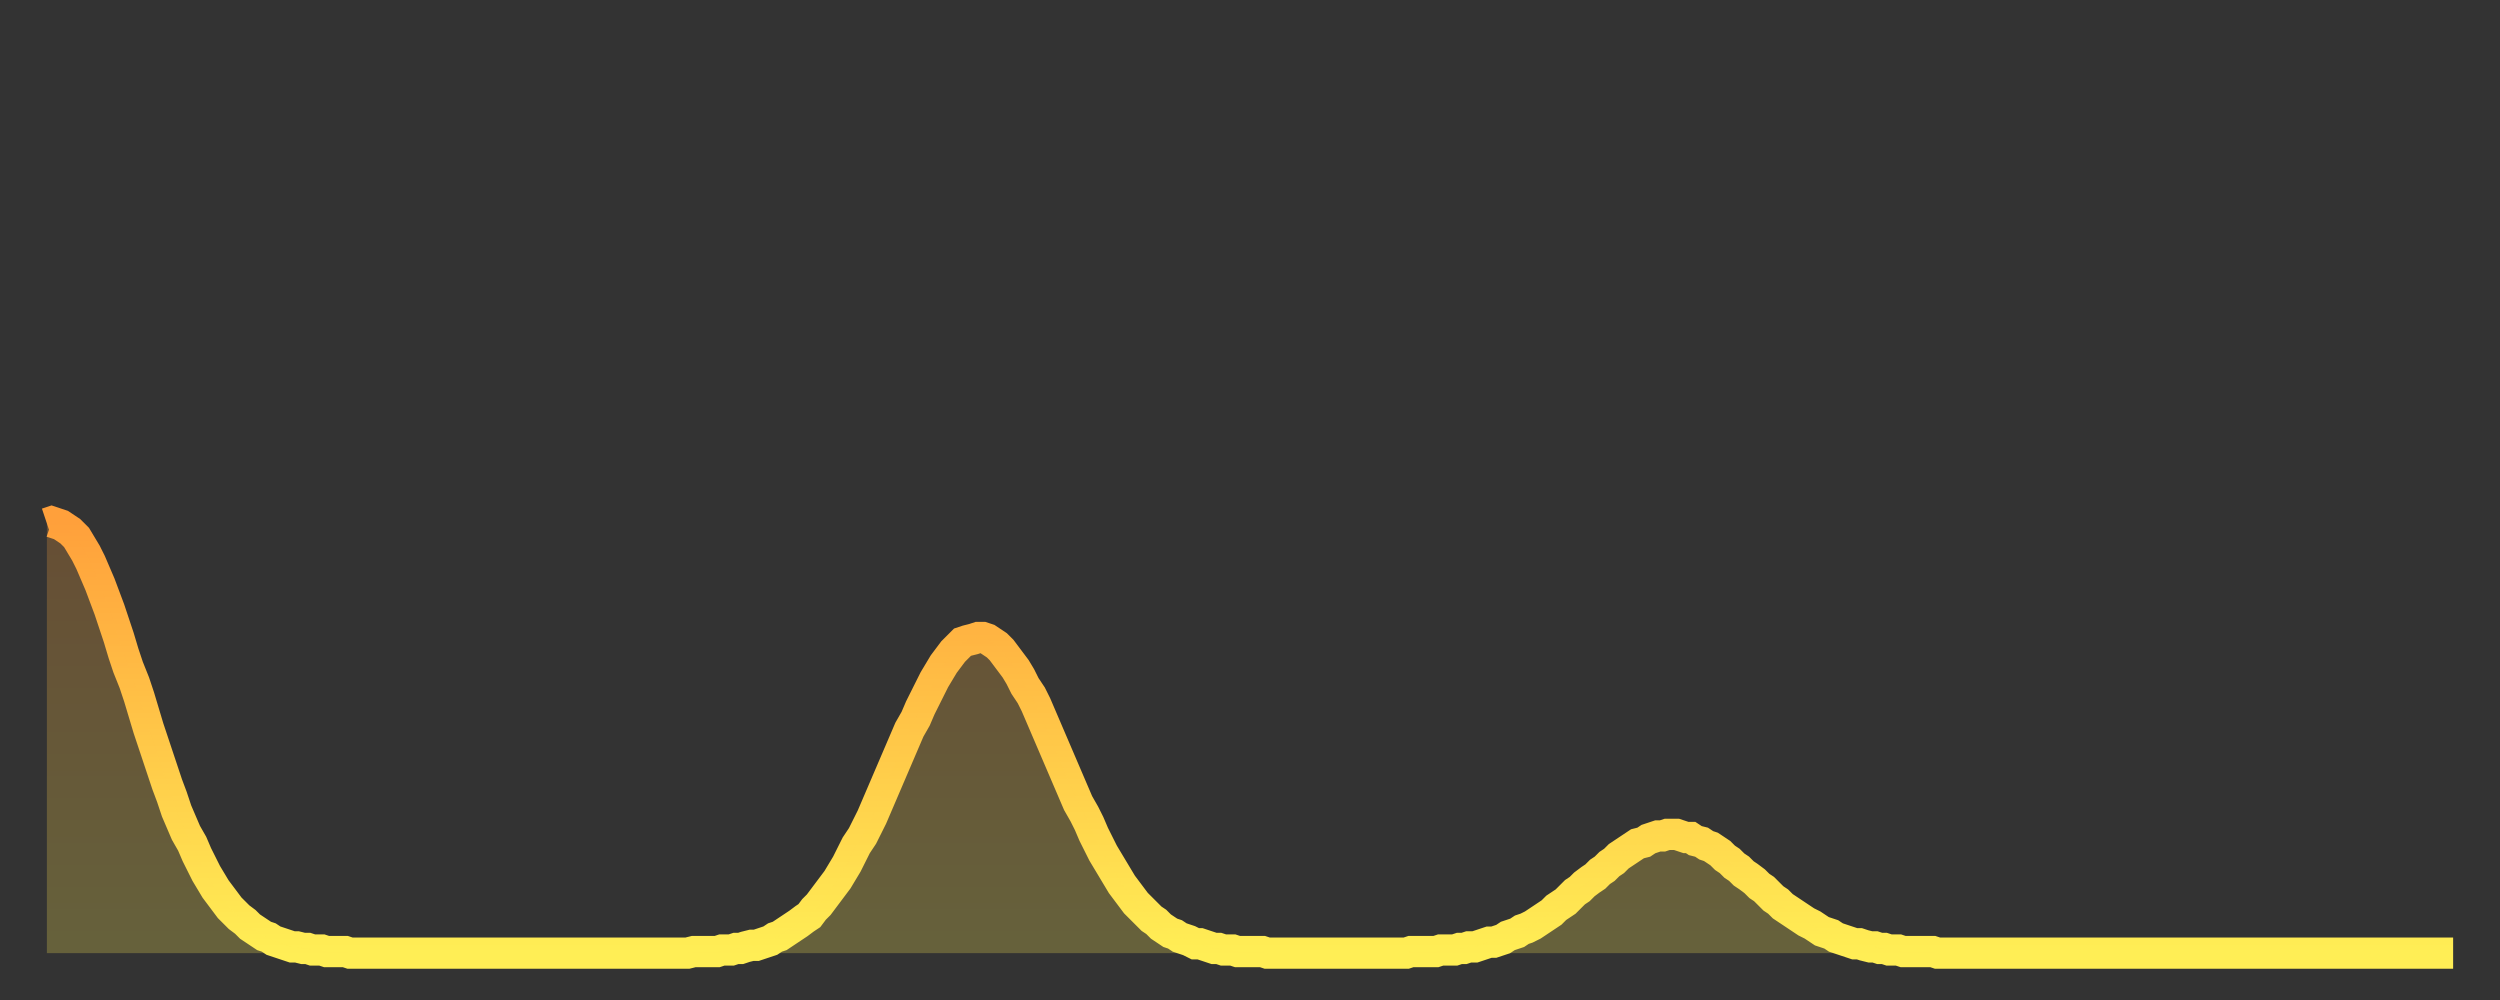
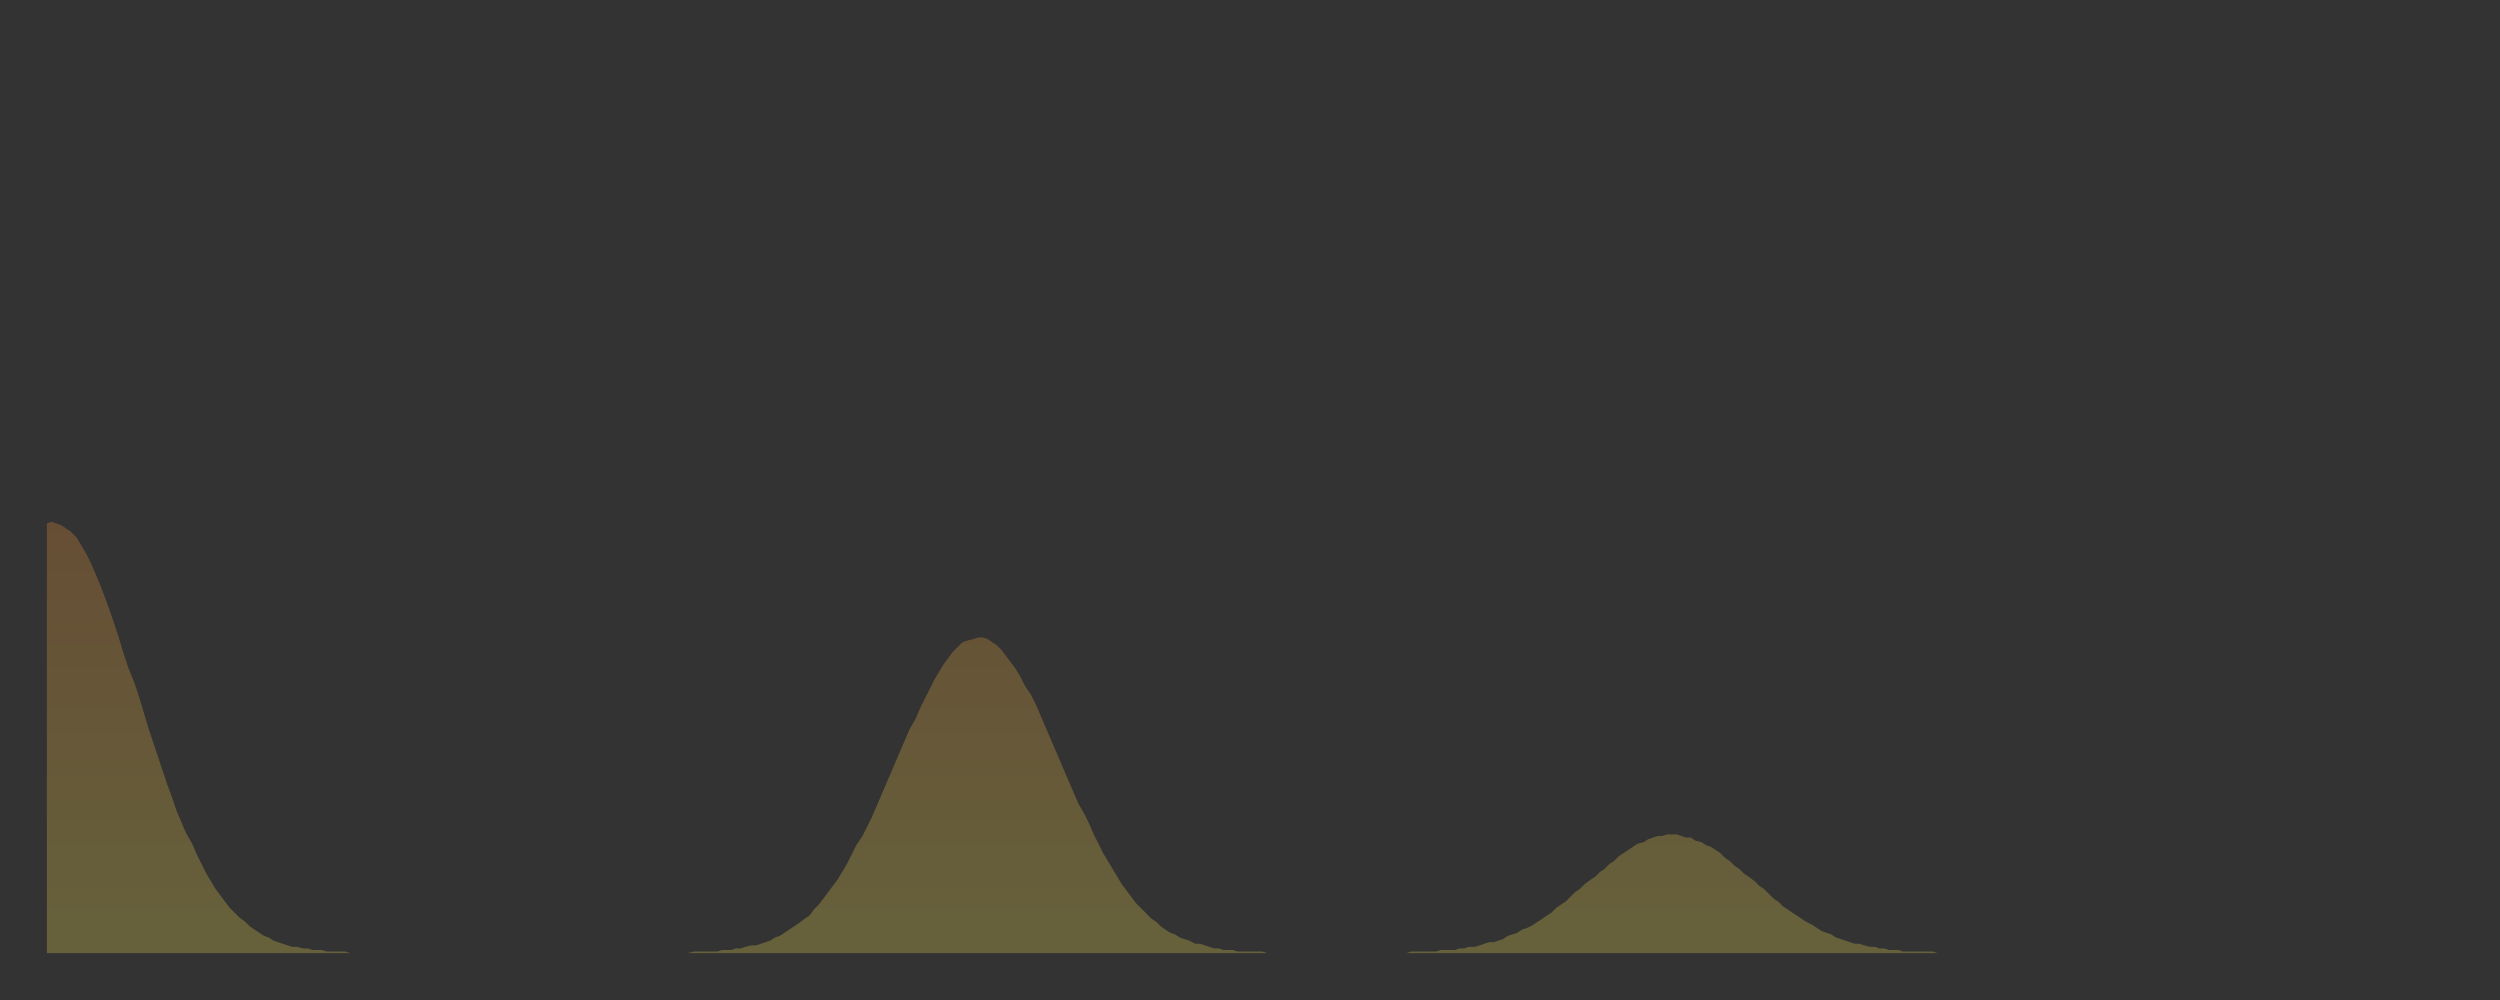
<svg xmlns="http://www.w3.org/2000/svg" baseProfile="full" height="64" version="1.1" width="160">
  <rect width="100%" height="100%" fill="#333333" stroke="none" />
  <defs>
    <linearGradient id="id223980" x1="0" x2="0" y1="0" y2="1">
      <stop offset="0%" stop-color="#ffa03b" />
      <stop offset="50%" stop-color="#ffc748" />
      <stop offset="100%" stop-color="#ffee55" />
    </linearGradient>
  </defs>
  <g transform="translate(3,3)">
    <g>
-       <path d="M 0.0 30.5 0.3 30.4 0.6 30.5 0.9 30.6 1.2 30.8 1.5 31.0 1.9 31.4 2.2 31.9 2.5 32.4 2.8 33.0 3.1 33.7 3.4 34.4 3.7 35.2 4.0 36.0 4.3 36.9 4.6 37.8 4.9 38.8 5.2 39.7 5.6 40.7 5.9 41.6 6.2 42.6 6.5 43.6 6.8 44.5 7.1 45.4 7.4 46.3 7.7 47.2 8.0 48.0 8.3 48.9 8.6 49.6 8.9 50.3 9.3 51.0 9.6 51.7 9.9 52.3 10.2 52.9 10.5 53.4 10.8 53.9 11.1 54.3 11.4 54.7 11.7 55.1 12.0 55.4 12.3 55.7 12.7 56.0 13.0 56.3 13.3 56.5 13.6 56.7 13.9 56.9 14.2 57.0 14.5 57.2 14.8 57.3 15.1 57.4 15.4 57.5 15.7 57.6 16.0 57.6 16.4 57.7 16.7 57.7 17.0 57.8 17.3 57.8 17.6 57.8 17.9 57.9 18.2 57.9 18.5 57.9 18.8 57.9 19.1 57.9 19.4 58.0 19.8 58.0 20.1 58.0 20.4 58.0 20.7 58.0 21.0 58.0 21.3 58.0 21.6 58.0 21.9 58.0 22.2 58.0 22.5 58.0 22.8 58.0 23.1 58.0 23.5 58.0 23.8 58.0 24.1 58.0 24.4 58.0 24.7 58.0 25.0 58.0 25.3 58.0 25.6 58.0 25.9 58.0 26.2 58.0 26.5 58.0 26.8 58.0 27.2 58.0 27.5 58.0 27.8 58.0 28.1 58.0 28.4 58.0 28.7 58.0 29.0 58.0 29.3 58.0 29.6 58.0 29.9 58.0 30.2 58.0 30.6 58.0 30.9 58.0 31.2 58.0 31.5 58.0 31.8 58.0 32.1 58.0 32.4 58.0 32.7 58.0 33.0 58.0 33.3 58.0 33.6 58.0 33.9 58.0 34.3 58.0 34.6 58.0 34.9 58.0 35.2 58.0 35.5 58.0 35.8 58.0 36.1 58.0 36.4 58.0 36.7 58.0 37.0 58.0 37.3 58.0 37.7 58.0 38.0 58.0 38.3 58.0 38.6 58.0 38.9 58.0 39.2 58.0 39.5 58.0 39.8 58.0 40.1 58.0 40.4 58.0 40.7 58.0 41.0 58.0 41.4 57.9 41.7 57.9 42.0 57.9 42.3 57.9 42.6 57.9 42.9 57.9 43.2 57.8 43.5 57.8 43.8 57.8 44.1 57.7 44.4 57.7 44.7 57.6 45.1 57.5 45.4 57.5 45.7 57.4 46.0 57.3 46.3 57.2 46.6 57.0 46.9 56.9 47.2 56.7 47.5 56.5 47.8 56.3 48.1 56.1 48.5 55.8 48.8 55.6 49.1 55.2 49.4 54.9 49.7 54.5 50.0 54.1 50.3 53.7 50.6 53.3 50.9 52.8 51.2 52.3 51.5 51.7 51.8 51.1 52.2 50.5 52.5 49.9 52.8 49.3 53.1 48.6 53.4 47.9 53.7 47.2 54.0 46.5 54.3 45.8 54.6 45.1 54.9 44.4 55.2 43.7 55.6 43.0 55.9 42.3 56.2 41.7 56.5 41.1 56.8 40.5 57.1 40.0 57.4 39.5 57.7 39.1 58.0 38.7 58.3 38.4 58.6 38.1 58.9 38.0 59.3 37.9 59.6 37.8 59.9 37.8 60.2 37.9 60.5 38.1 60.8 38.3 61.1 38.6 61.4 39.0 61.7 39.4 62.0 39.8 62.3 40.3 62.6 40.9 63.0 41.5 63.3 42.1 63.6 42.8 63.9 43.5 64.2 44.2 64.5 44.9 64.8 45.6 65.1 46.3 65.4 47.0 65.7 47.7 66.0 48.4 66.4 49.1 66.7 49.7 67.0 50.4 67.3 51.0 67.6 51.6 67.9 52.1 68.2 52.6 68.5 53.1 68.8 53.6 69.1 54.0 69.4 54.4 69.7 54.8 70.1 55.2 70.4 55.5 70.7 55.8 71.0 56.0 71.3 56.3 71.6 56.5 71.9 56.7 72.2 56.8 72.5 57.0 72.8 57.1 73.1 57.2 73.5 57.4 73.8 57.4 74.1 57.5 74.4 57.6 74.7 57.7 75.0 57.7 75.3 57.8 75.6 57.8 75.9 57.8 76.2 57.9 76.5 57.9 76.8 57.9 77.2 57.9 77.5 57.9 77.8 57.9 78.1 58.0 78.4 58.0 78.7 58.0 79.0 58.0 79.3 58.0 79.6 58.0 79.9 58.0 80.2 58.0 80.5 58.0 80.9 58.0 81.2 58.0 81.5 58.0 81.8 58.0 82.1 58.0 82.4 58.0 82.7 58.0 83.0 58.0 83.3 58.0 83.6 58.0 83.9 58.0 84.3 58.0 84.6 58.0 84.9 58.0 85.2 58.0 85.5 58.0 85.8 58.0 86.1 58.0 86.4 58.0 86.7 58.0 87.0 58.0 87.3 57.9 87.6 57.9 88.0 57.9 88.3 57.9 88.6 57.9 88.9 57.9 89.2 57.8 89.5 57.8 89.8 57.8 90.1 57.8 90.4 57.7 90.7 57.7 91.0 57.6 91.4 57.6 91.7 57.5 92.0 57.4 92.3 57.3 92.6 57.3 92.9 57.2 93.2 57.1 93.5 56.9 93.8 56.8 94.1 56.7 94.4 56.5 94.7 56.4 95.1 56.2 95.4 56.0 95.7 55.8 96.0 55.6 96.3 55.4 96.6 55.1 96.9 54.9 97.2 54.7 97.5 54.4 97.8 54.1 98.1 53.9 98.4 53.6 98.8 53.3 99.1 53.1 99.4 52.8 99.7 52.6 100.0 52.3 100.3 52.1 100.6 51.8 100.9 51.6 101.2 51.4 101.5 51.2 101.8 51.0 102.2 50.9 102.5 50.7 102.8 50.6 103.1 50.5 103.4 50.5 103.7 50.4 104.0 50.4 104.3 50.4 104.6 50.5 104.9 50.6 105.2 50.6 105.5 50.8 105.9 50.9 106.2 51.1 106.5 51.2 106.8 51.4 107.1 51.6 107.4 51.9 107.7 52.1 108.0 52.4 108.3 52.6 108.6 52.9 108.9 53.1 109.3 53.4 109.6 53.7 109.9 53.9 110.2 54.2 110.5 54.5 110.8 54.7 111.1 55.0 111.4 55.2 111.7 55.4 112.0 55.6 112.3 55.8 112.6 56.0 113.0 56.2 113.3 56.4 113.6 56.6 113.9 56.7 114.2 56.8 114.5 57.0 114.8 57.1 115.1 57.2 115.4 57.3 115.7 57.4 116.0 57.4 116.3 57.5 116.7 57.6 117.0 57.6 117.3 57.7 117.6 57.7 117.9 57.8 118.2 57.8 118.5 57.8 118.8 57.9 119.1 57.9 119.4 57.9 119.7 57.9 120.1 57.9 120.4 57.9 120.7 57.9 121.0 58.0 121.3 58.0 121.6 58.0 121.9 58.0 122.2 58.0 122.5 58.0 122.8 58.0 123.1 58.0 123.4 58.0 123.8 58.0 124.1 58.0 124.4 58.0 124.7 58.0 125.0 58.0 125.3 58.0 125.6 58.0 125.9 58.0 126.2 58.0 126.5 58.0 126.8 58.0 127.2 58.0 127.5 58.0 127.8 58.0 128.1 58.0 128.4 58.0 128.7 58.0 129.0 58.0 129.3 58.0 129.6 58.0 129.9 58.0 130.2 58.0 130.5 58.0 130.9 58.0 131.2 58.0 131.5 58.0 131.8 58.0 132.1 58.0 132.4 58.0 132.7 58.0 133.0 58.0 133.3 58.0 133.6 58.0 133.9 58.0 134.2 58.0 134.6 58.0 134.9 58.0 135.2 58.0 135.5 58.0 135.8 58.0 136.1 58.0 136.4 58.0 136.7 58.0 137.0 58.0 137.3 58.0 137.6 58.0 138.0 58.0 138.3 58.0 138.6 58.0 138.9 58.0 139.2 58.0 139.5 58.0 139.8 58.0 140.1 58.0 140.4 58.0 140.7 58.0 141.0 58.0 141.3 58.0 141.7 58.0 142.0 58.0 142.3 58.0 142.6 58.0 142.9 58.0 143.2 58.0 143.5 58.0 143.8 58.0 144.1 58.0 144.4 58.0 144.7 58.0 145.1 58.0 145.4 58.0 145.7 58.0 146.0 58.0 146.3 58.0 146.6 58.0 146.9 58.0 147.2 58.0 147.5 58.0 147.8 58.0 148.1 58.0 148.4 58.0 148.8 58.0 149.1 58.0 149.4 58.0 149.7 58.0 150.0 58.0 150.3 58.0 150.6 58.0 150.9 58.0 151.2 58.0 151.5 58.0 151.8 58.0 152.1 58.0 152.5 58.0 152.8 58.0 153.1 58.0 153.4 58.0 153.7 58.0 154.0 58.0" fill="none" id="graph-curve" opacity="1" stroke="url(#id223980)" stroke-width="2" />
      <path d="M 0 58 L 0.0 30.5 0.3 30.4 0.6 30.5 0.9 30.6 1.2 30.8 1.5 31.0 1.9 31.4 2.2 31.9 2.5 32.4 2.8 33.0 3.1 33.7 3.4 34.4 3.7 35.2 4.0 36.0 4.3 36.9 4.6 37.8 4.9 38.8 5.2 39.7 5.6 40.7 5.9 41.6 6.2 42.6 6.5 43.6 6.8 44.5 7.1 45.4 7.4 46.3 7.7 47.2 8.0 48.0 8.3 48.9 8.6 49.6 8.9 50.3 9.3 51.0 9.6 51.7 9.9 52.3 10.2 52.9 10.5 53.4 10.8 53.9 11.1 54.3 11.4 54.7 11.7 55.1 12.0 55.4 12.3 55.7 12.7 56.0 13.0 56.3 13.3 56.5 13.6 56.7 13.9 56.9 14.2 57.0 14.5 57.2 14.8 57.3 15.1 57.4 15.4 57.5 15.7 57.6 16.0 57.6 16.4 57.7 16.7 57.7 17.0 57.8 17.3 57.8 17.6 57.8 17.9 57.9 18.2 57.9 18.5 57.9 18.8 57.9 19.1 57.9 19.4 58.0 19.8 58.0 20.1 58.0 20.4 58.0 20.7 58.0 21.0 58.0 21.3 58.0 21.6 58.0 21.9 58.0 22.2 58.0 22.5 58.0 22.8 58.0 23.1 58.0 23.5 58.0 23.8 58.0 24.1 58.0 24.4 58.0 24.7 58.0 25.0 58.0 25.3 58.0 25.6 58.0 25.9 58.0 26.2 58.0 26.5 58.0 26.8 58.0 27.2 58.0 27.5 58.0 27.8 58.0 28.1 58.0 28.4 58.0 28.7 58.0 29.0 58.0 29.3 58.0 29.6 58.0 29.9 58.0 30.2 58.0 30.6 58.0 30.9 58.0 31.2 58.0 31.5 58.0 31.8 58.0 32.1 58.0 32.4 58.0 32.7 58.0 33.0 58.0 33.3 58.0 33.6 58.0 33.9 58.0 34.3 58.0 34.6 58.0 34.9 58.0 35.2 58.0 35.5 58.0 35.8 58.0 36.1 58.0 36.4 58.0 36.7 58.0 37.0 58.0 37.3 58.0 37.7 58.0 38.0 58.0 38.3 58.0 38.6 58.0 38.9 58.0 39.2 58.0 39.5 58.0 39.8 58.0 40.1 58.0 40.4 58.0 40.7 58.0 41.0 58.0 41.4 57.9 41.7 57.9 42.0 57.9 42.3 57.9 42.6 57.9 42.9 57.9 43.2 57.8 43.5 57.8 43.8 57.8 44.1 57.7 44.4 57.7 44.7 57.6 45.1 57.5 45.4 57.5 45.7 57.4 46.0 57.3 46.3 57.2 46.6 57.0 46.9 56.9 47.2 56.7 47.5 56.5 47.8 56.3 48.1 56.1 48.5 55.8 48.8 55.6 49.1 55.2 49.4 54.9 49.7 54.5 50.0 54.1 50.3 53.7 50.6 53.3 50.9 52.8 51.2 52.3 51.5 51.7 51.8 51.1 52.2 50.5 52.5 49.9 52.8 49.3 53.1 48.6 53.4 47.9 53.7 47.2 54.0 46.5 54.3 45.8 54.6 45.1 54.9 44.4 55.2 43.7 55.6 43.0 55.9 42.3 56.2 41.7 56.5 41.1 56.8 40.5 57.1 40.0 57.4 39.5 57.7 39.1 58.0 38.7 58.3 38.4 58.6 38.1 58.9 38.0 59.3 37.9 59.6 37.8 59.9 37.8 60.2 37.9 60.5 38.1 60.8 38.3 61.1 38.6 61.4 39.0 61.7 39.4 62.0 39.8 62.3 40.3 62.6 40.9 63.0 41.5 63.3 42.1 63.6 42.8 63.9 43.5 64.2 44.2 64.5 44.9 64.8 45.6 65.1 46.3 65.4 47.0 65.7 47.7 66.0 48.4 66.4 49.1 66.7 49.7 67.0 50.4 67.3 51.0 67.6 51.6 67.9 52.1 68.2 52.6 68.5 53.1 68.8 53.6 69.1 54.0 69.4 54.4 69.7 54.8 70.1 55.2 70.4 55.5 70.7 55.8 71.0 56.0 71.3 56.3 71.6 56.5 71.9 56.7 72.2 56.8 72.5 57.0 72.8 57.1 73.1 57.2 73.5 57.4 73.8 57.4 74.1 57.5 74.4 57.6 74.7 57.7 75.0 57.7 75.3 57.8 75.6 57.8 75.9 57.8 76.2 57.9 76.5 57.9 76.8 57.9 77.2 57.9 77.5 57.9 77.8 57.9 78.1 58.0 78.4 58.0 78.7 58.0 79.0 58.0 79.3 58.0 79.6 58.0 79.9 58.0 80.2 58.0 80.5 58.0 80.9 58.0 81.2 58.0 81.5 58.0 81.8 58.0 82.1 58.0 82.4 58.0 82.7 58.0 83.0 58.0 83.3 58.0 83.6 58.0 83.9 58.0 84.3 58.0 84.6 58.0 84.9 58.0 85.2 58.0 85.5 58.0 85.8 58.0 86.1 58.0 86.4 58.0 86.7 58.0 87.0 58.0 87.3 57.9 87.6 57.9 88.0 57.9 88.3 57.9 88.6 57.9 88.9 57.9 89.2 57.8 89.5 57.8 89.8 57.8 90.1 57.8 90.4 57.7 90.7 57.7 91.0 57.6 91.4 57.6 91.7 57.5 92.0 57.4 92.3 57.3 92.6 57.3 92.9 57.2 93.2 57.1 93.5 56.9 93.8 56.8 94.1 56.7 94.4 56.5 94.7 56.4 95.1 56.2 95.4 56.0 95.7 55.8 96.0 55.6 96.3 55.4 96.6 55.1 96.9 54.9 97.2 54.7 97.5 54.4 97.8 54.1 98.1 53.9 98.4 53.6 98.8 53.3 99.1 53.1 99.4 52.8 99.7 52.6 100.0 52.3 100.3 52.1 100.6 51.8 100.9 51.6 101.2 51.4 101.5 51.2 101.8 51.0 102.2 50.9 102.5 50.7 102.8 50.6 103.1 50.5 103.4 50.5 103.7 50.4 104.0 50.4 104.3 50.4 104.6 50.5 104.9 50.6 105.2 50.6 105.5 50.8 105.9 50.9 106.2 51.1 106.5 51.2 106.8 51.4 107.1 51.6 107.4 51.9 107.7 52.1 108.0 52.4 108.3 52.6 108.6 52.9 108.9 53.1 109.3 53.4 109.6 53.7 109.9 53.9 110.2 54.2 110.5 54.5 110.8 54.7 111.1 55.0 111.4 55.2 111.7 55.4 112.0 55.6 112.3 55.8 112.6 56.0 113.0 56.2 113.3 56.4 113.6 56.6 113.9 56.7 114.2 56.8 114.5 57.0 114.8 57.1 115.1 57.2 115.4 57.3 115.7 57.4 116.0 57.4 116.3 57.5 116.7 57.6 117.0 57.6 117.3 57.7 117.6 57.7 117.9 57.8 118.2 57.8 118.5 57.8 118.8 57.9 119.1 57.9 119.4 57.9 119.7 57.9 120.1 57.9 120.4 57.9 120.7 57.9 121.0 58.0 121.3 58.0 121.6 58.0 121.9 58.0 122.2 58.0 122.5 58.0 122.8 58.0 123.1 58.0 123.4 58.0 123.8 58.0 124.1 58.0 124.4 58.0 124.7 58.0 125.0 58.0 125.3 58.0 125.6 58.0 125.9 58.0 126.2 58.0 126.5 58.0 126.8 58.0 127.2 58.0 127.5 58.0 127.8 58.0 128.1 58.0 128.4 58.0 128.7 58.0 129.0 58.0 129.3 58.0 129.6 58.0 129.9 58.0 130.2 58.0 130.5 58.0 130.9 58.0 131.2 58.0 131.5 58.0 131.8 58.0 132.1 58.0 132.4 58.0 132.7 58.0 133.0 58.0 133.3 58.0 133.6 58.0 133.9 58.0 134.2 58.0 134.6 58.0 134.9 58.0 135.2 58.0 135.5 58.0 135.8 58.0 136.1 58.0 136.4 58.0 136.7 58.0 137.0 58.0 137.3 58.0 137.6 58.0 138.0 58.0 138.3 58.0 138.6 58.0 138.9 58.0 139.2 58.0 139.5 58.0 139.8 58.0 140.1 58.0 140.4 58.0 140.7 58.0 141.0 58.0 141.3 58.0 141.7 58.0 142.0 58.0 142.3 58.0 142.6 58.0 142.9 58.0 143.2 58.0 143.5 58.0 143.8 58.0 144.1 58.0 144.4 58.0 144.7 58.0 145.1 58.0 145.4 58.0 145.7 58.0 146.0 58.0 146.3 58.0 146.6 58.0 146.9 58.0 147.2 58.0 147.5 58.0 147.8 58.0 148.1 58.0 148.4 58.0 148.8 58.0 149.1 58.0 149.4 58.0 149.7 58.0 150.0 58.0 150.3 58.0 150.6 58.0 150.9 58.0 151.2 58.0 151.5 58.0 151.8 58.0 152.1 58.0 152.5 58.0 152.8 58.0 153.1 58.0 153.4 58.0 153.7 58.0 154.0 58.0 154 58" fill="url(#id223980)" fill-opacity=".25" id="graph-shadow" />
    </g>
  </g>
</svg>